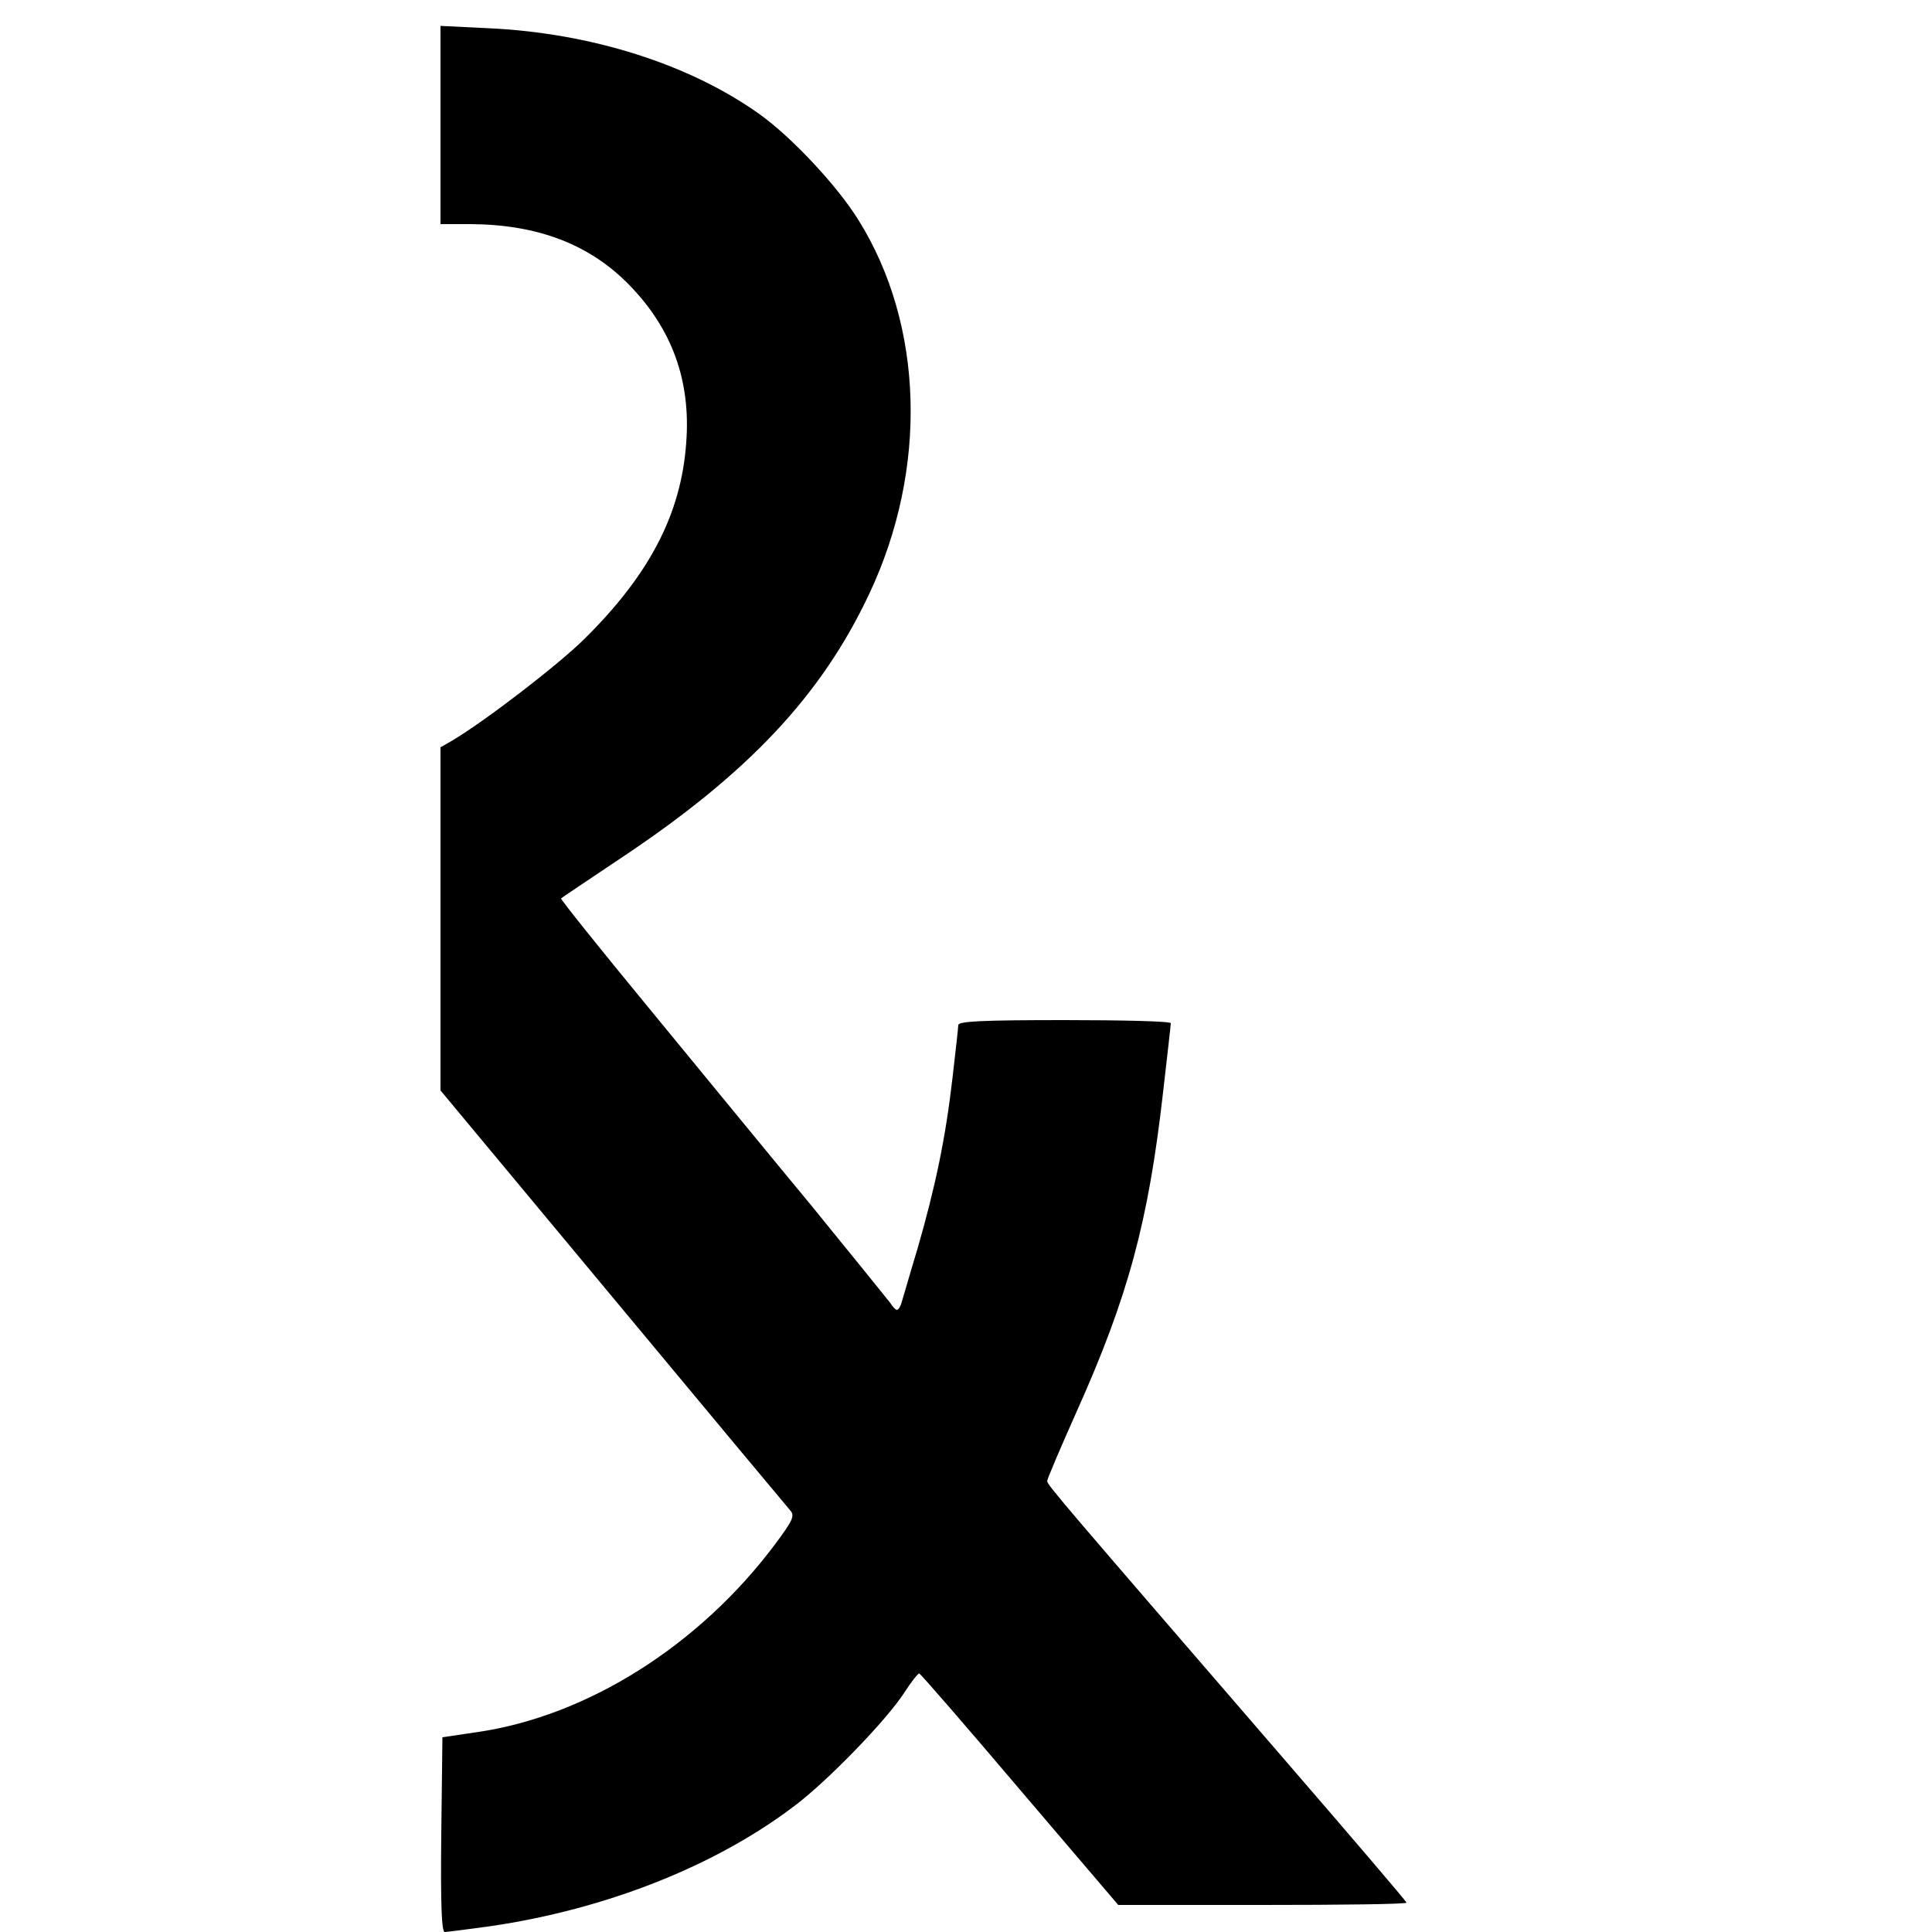
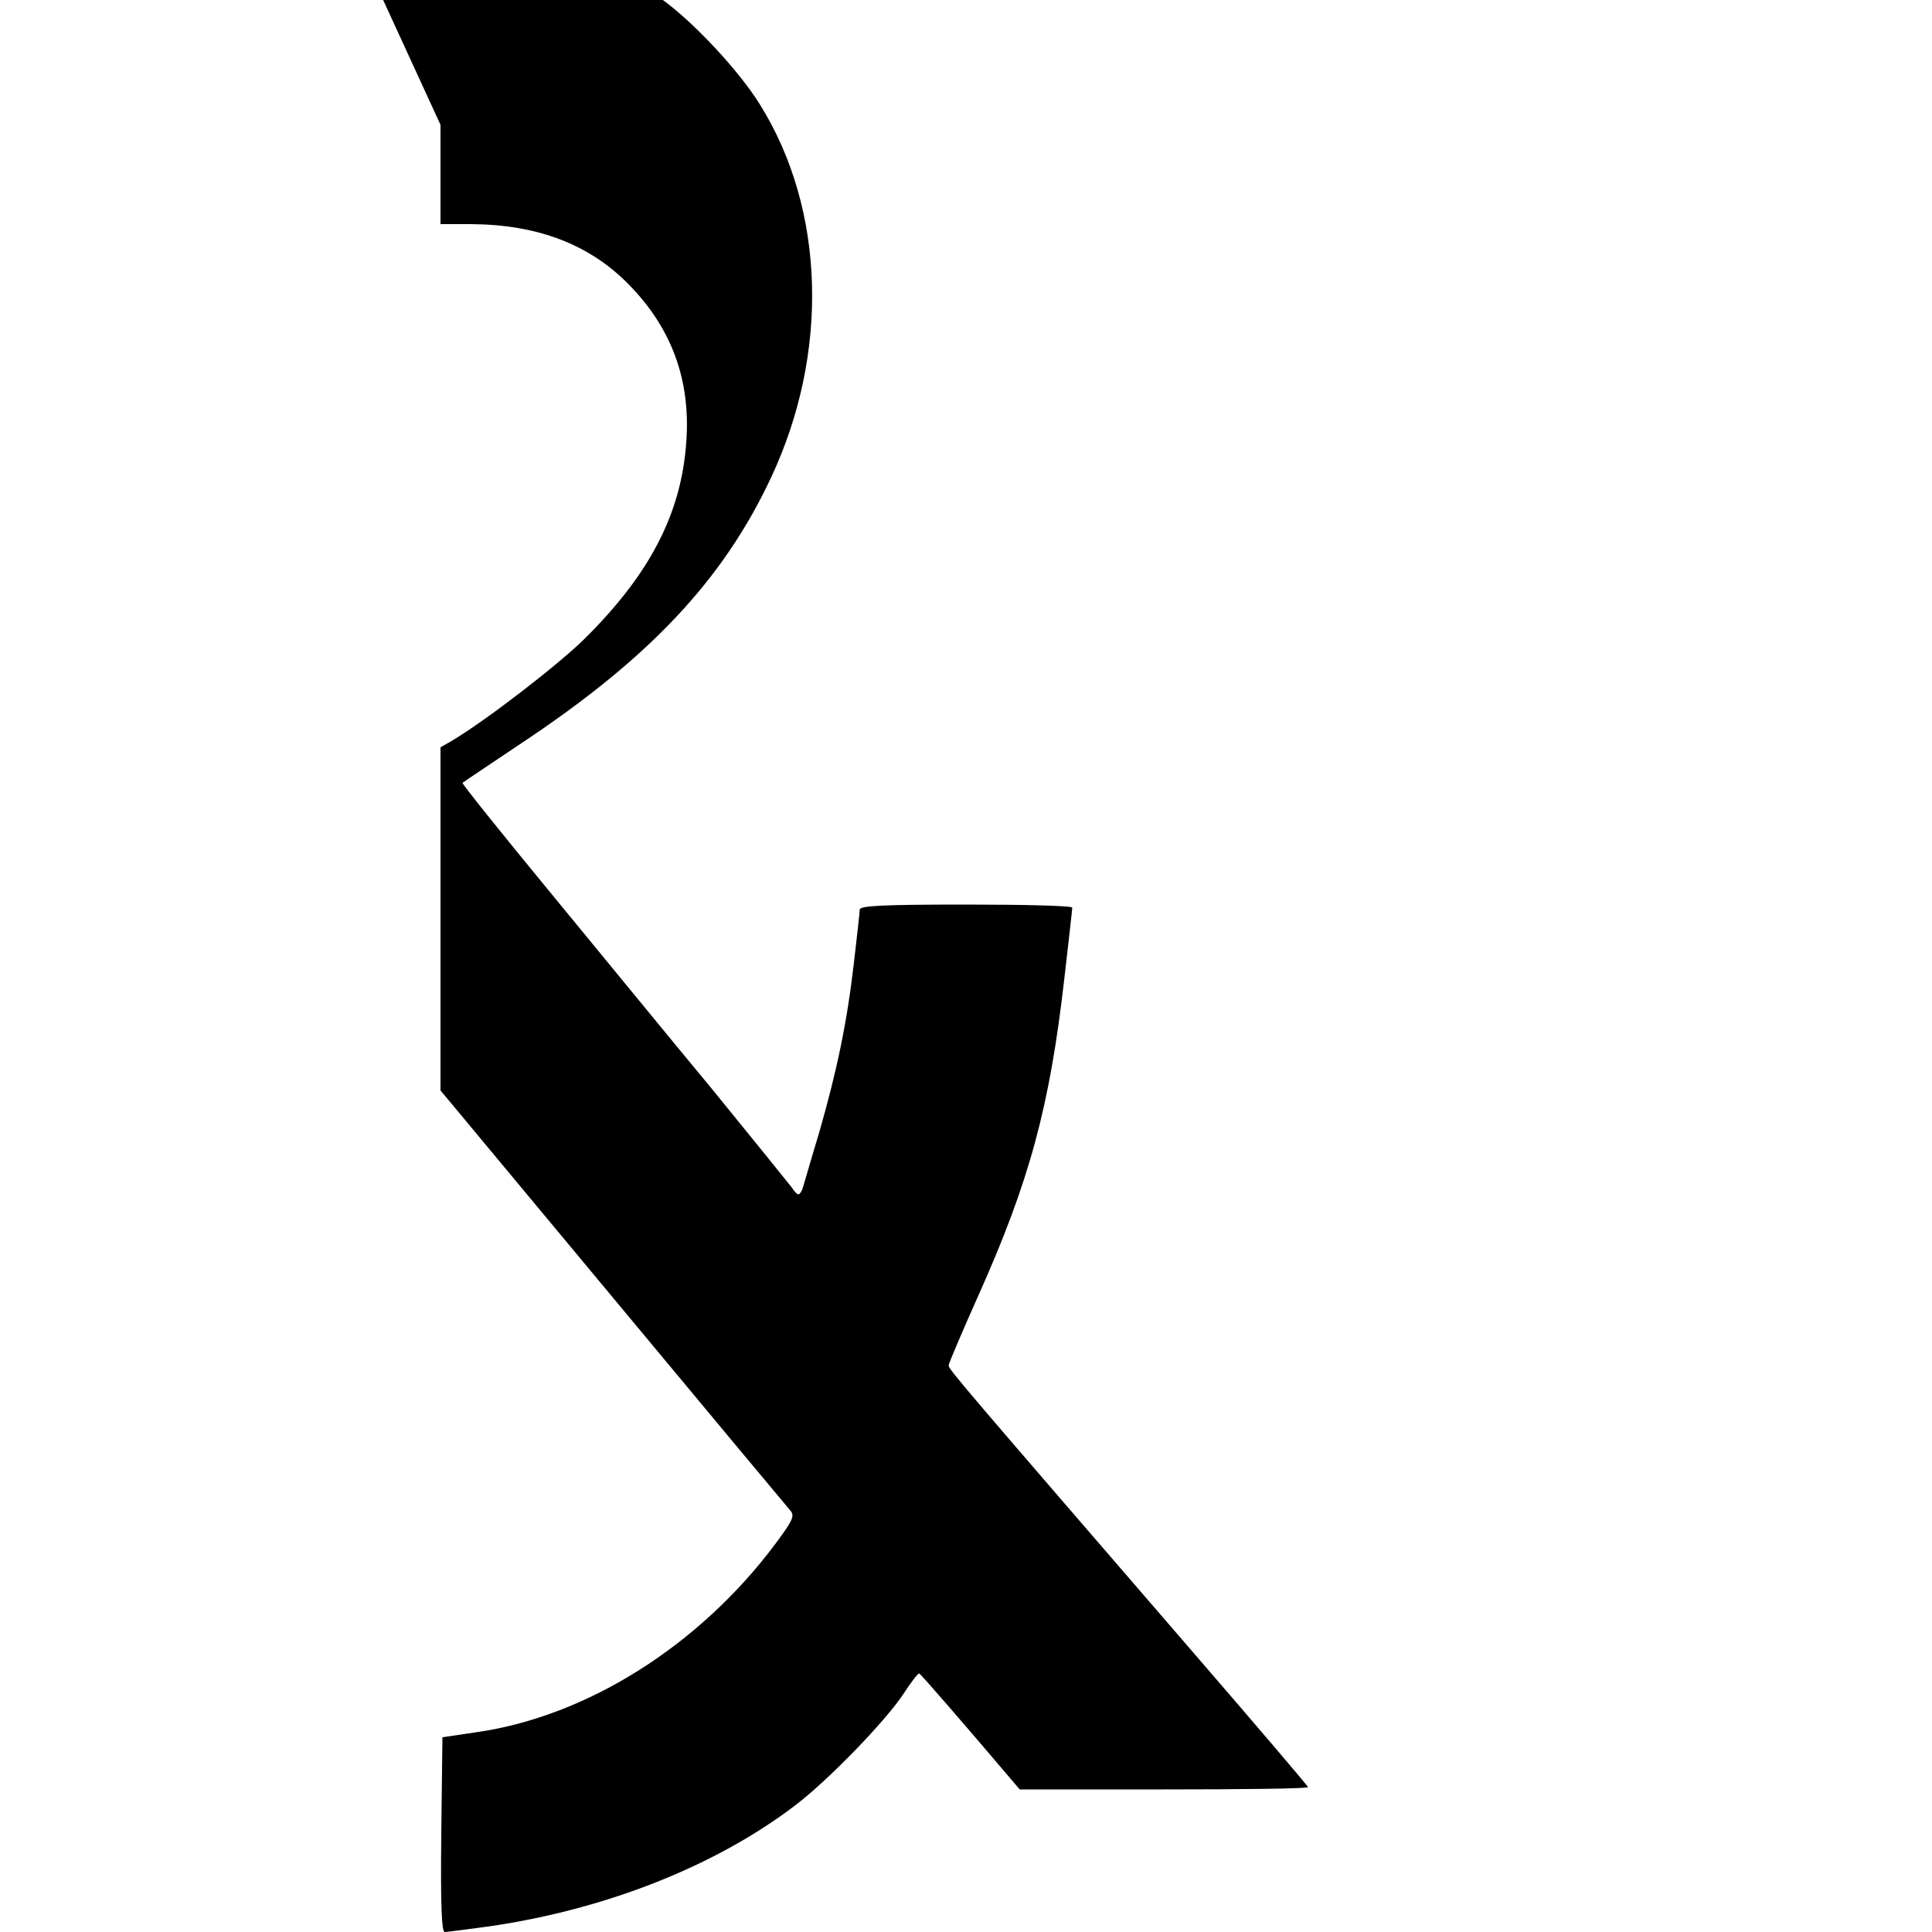
<svg xmlns="http://www.w3.org/2000/svg" height="500pt" preserveAspectRatio="xMidYMid meet" viewBox="0 0 500 500" width="500pt">
-   <path d="m1140 4677v-257h78c173-1 308-52 411-158 110-113 159-247 147-407-13-185-95-342-264-509-68-67-256-212-344-264l-28-16v-444-444l446-536c246-296 453-544 460-552 11-13 5-26-39-85-197-264-488-447-774-488l-88-13-3-252c-2-183 1-252 9-252 6 0 59 7 118 15 300 44 583 156 788 312 86 65 237 221 283 292 18 28 36 51 39 50 3 0 120-135 260-300l255-299h373c205 0 373 2 373 6 0 3-141 168-313 367-569 659-617 714-617 724 0 5 34 85 76 179 134 299 186 492 224 827 11 95 20 175 20 179 0 5-124 8-275 8-214 0-275-3-275-13 0-6-7-68-15-137-18-156-44-280-90-440-21-69-39-133-42-142-3-10-8-18-12-18-3 0-11 8-17 18-7 9-99 123-205 253-107 129-297 361-422 513-126 153-227 279-225 281s71 48 153 103c331 220 521 422 645 686 152 323 141 695-28 966-55 89-174 216-257 275-181 129-436 210-702 222l-123 6z" transform="matrix(.1 0 0 -.1 0 500)" />
+   <path d="m1140 4677v-257h78c173-1 308-52 411-158 110-113 159-247 147-407-13-185-95-342-264-509-68-67-256-212-344-264l-28-16v-444-444l446-536c246-296 453-544 460-552 11-13 5-26-39-85-197-264-488-447-774-488l-88-13-3-252c-2-183 1-252 9-252 6 0 59 7 118 15 300 44 583 156 788 312 86 65 237 221 283 292 18 28 36 51 39 50 3 0 120-135 260-300h373c205 0 373 2 373 6 0 3-141 168-313 367-569 659-617 714-617 724 0 5 34 85 76 179 134 299 186 492 224 827 11 95 20 175 20 179 0 5-124 8-275 8-214 0-275-3-275-13 0-6-7-68-15-137-18-156-44-280-90-440-21-69-39-133-42-142-3-10-8-18-12-18-3 0-11 8-17 18-7 9-99 123-205 253-107 129-297 361-422 513-126 153-227 279-225 281s71 48 153 103c331 220 521 422 645 686 152 323 141 695-28 966-55 89-174 216-257 275-181 129-436 210-702 222l-123 6z" transform="matrix(.1 0 0 -.1 0 500)" />
</svg>